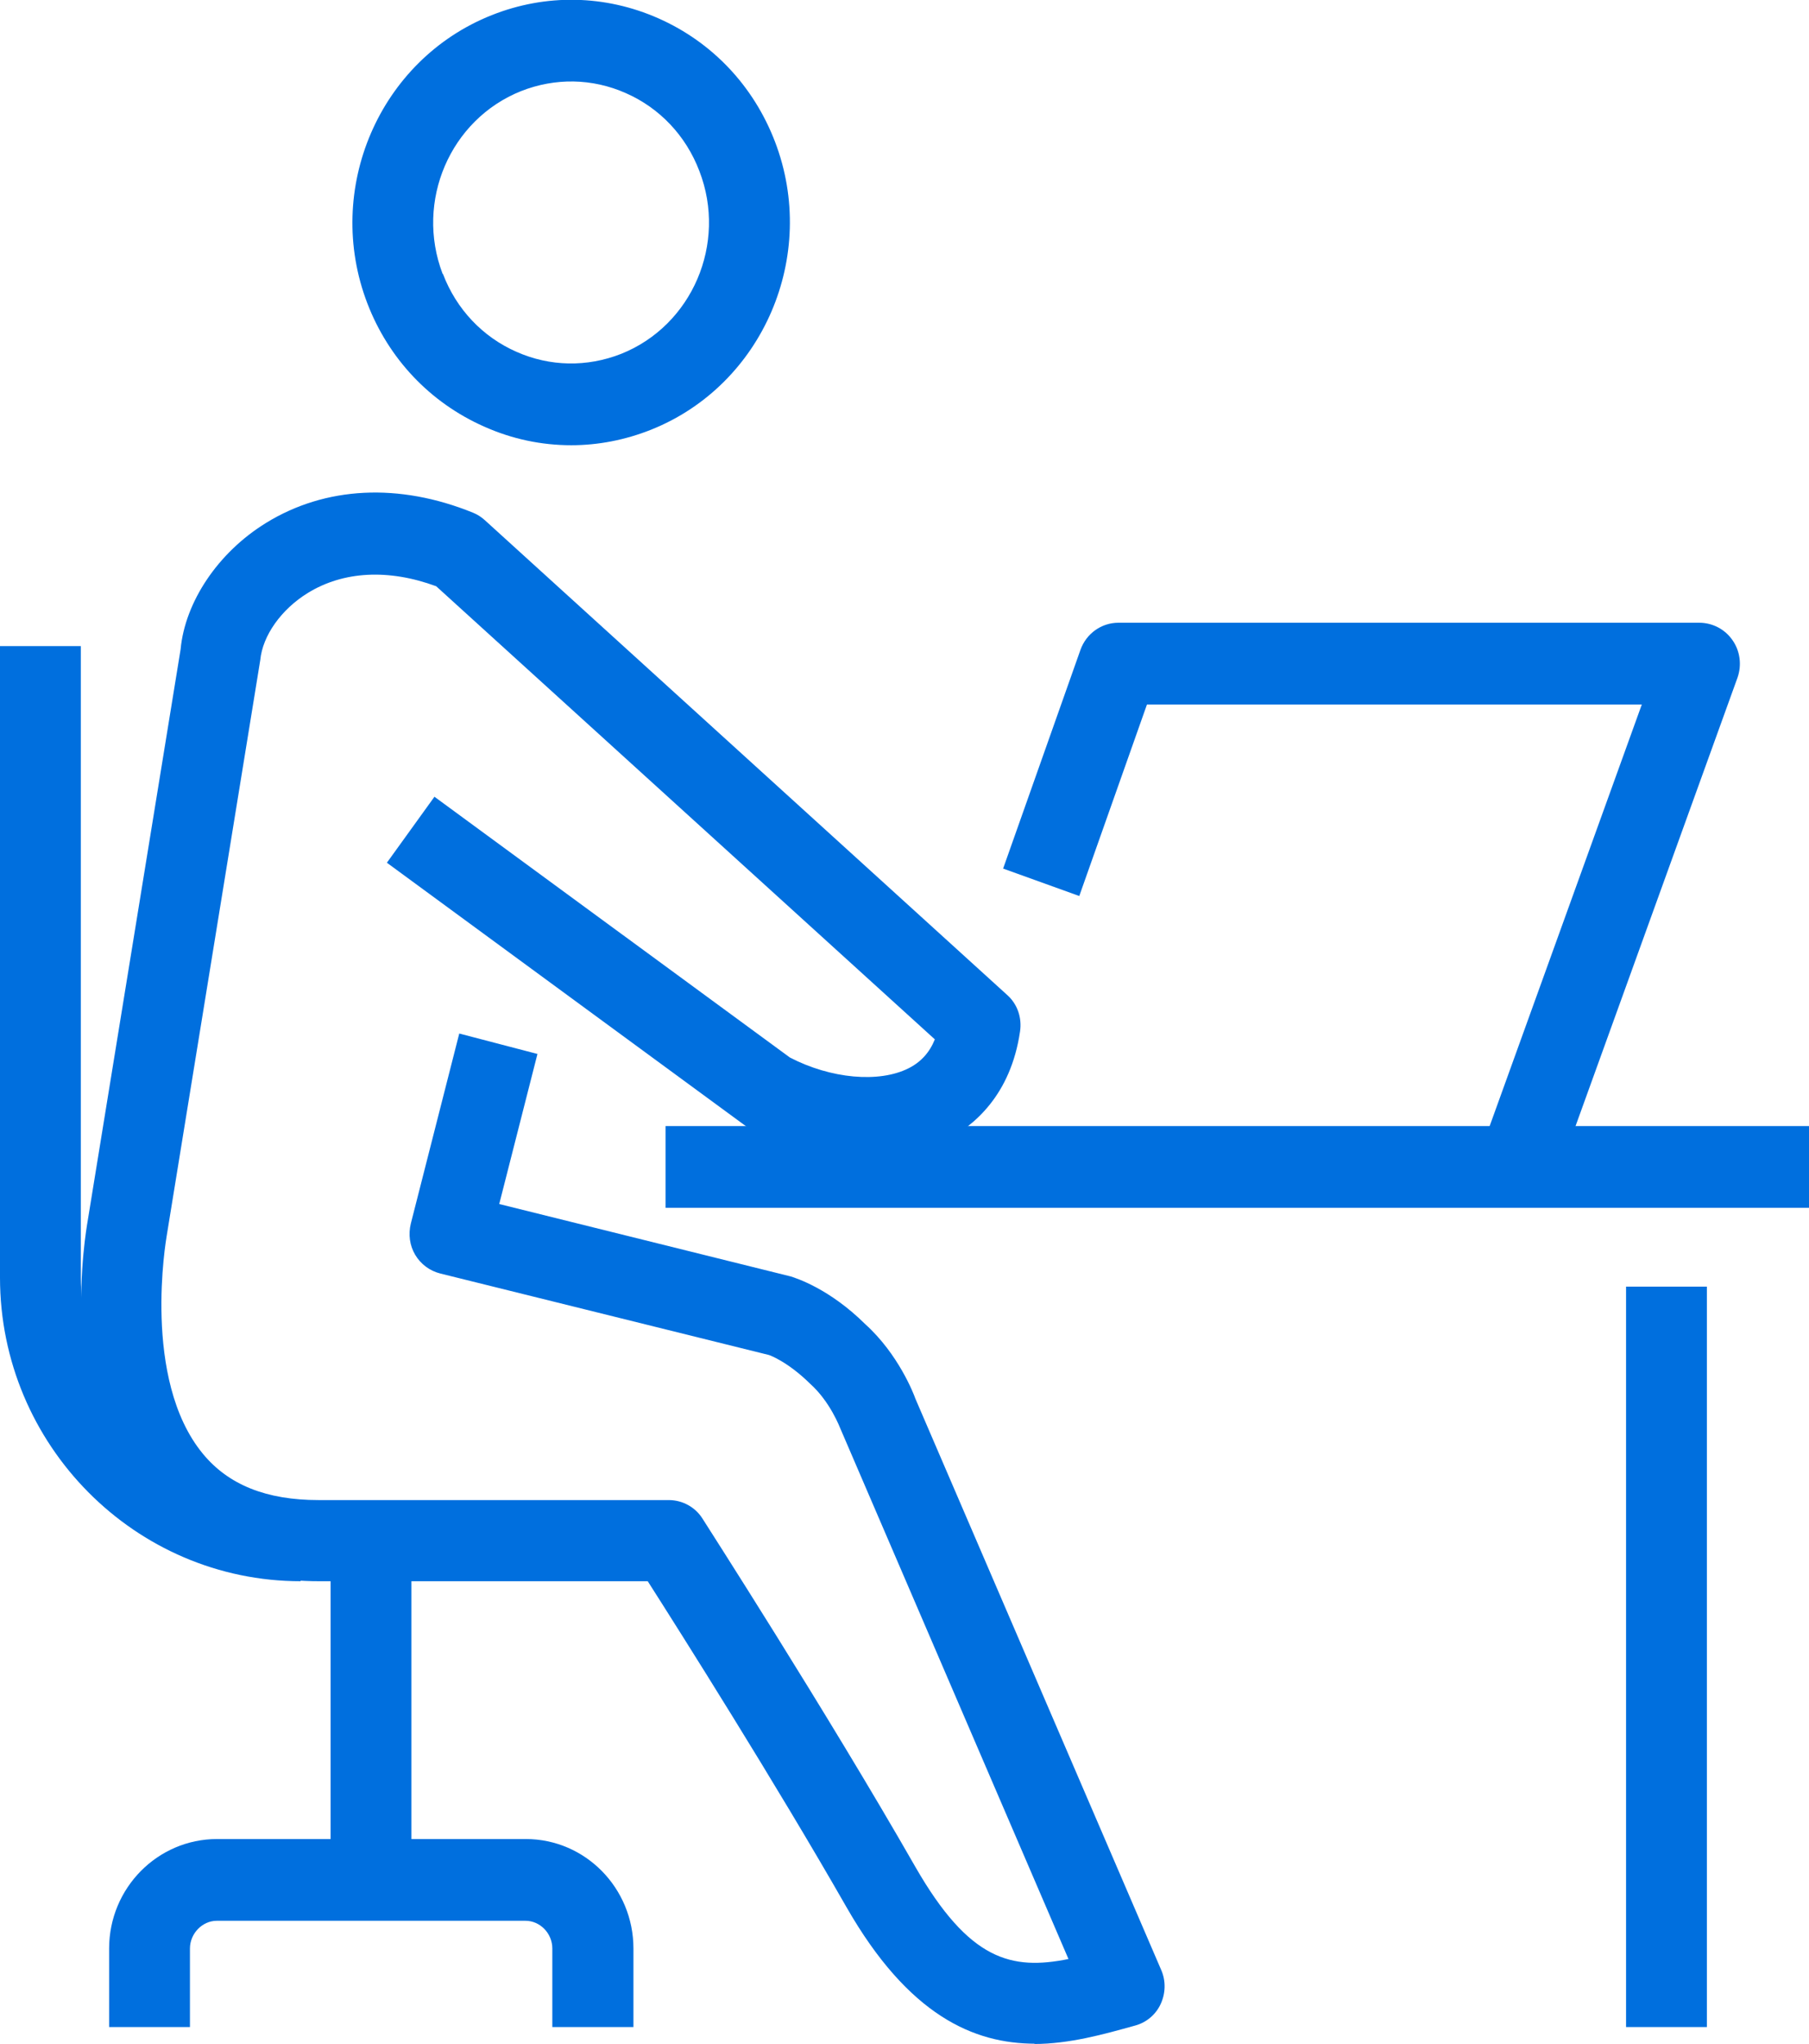
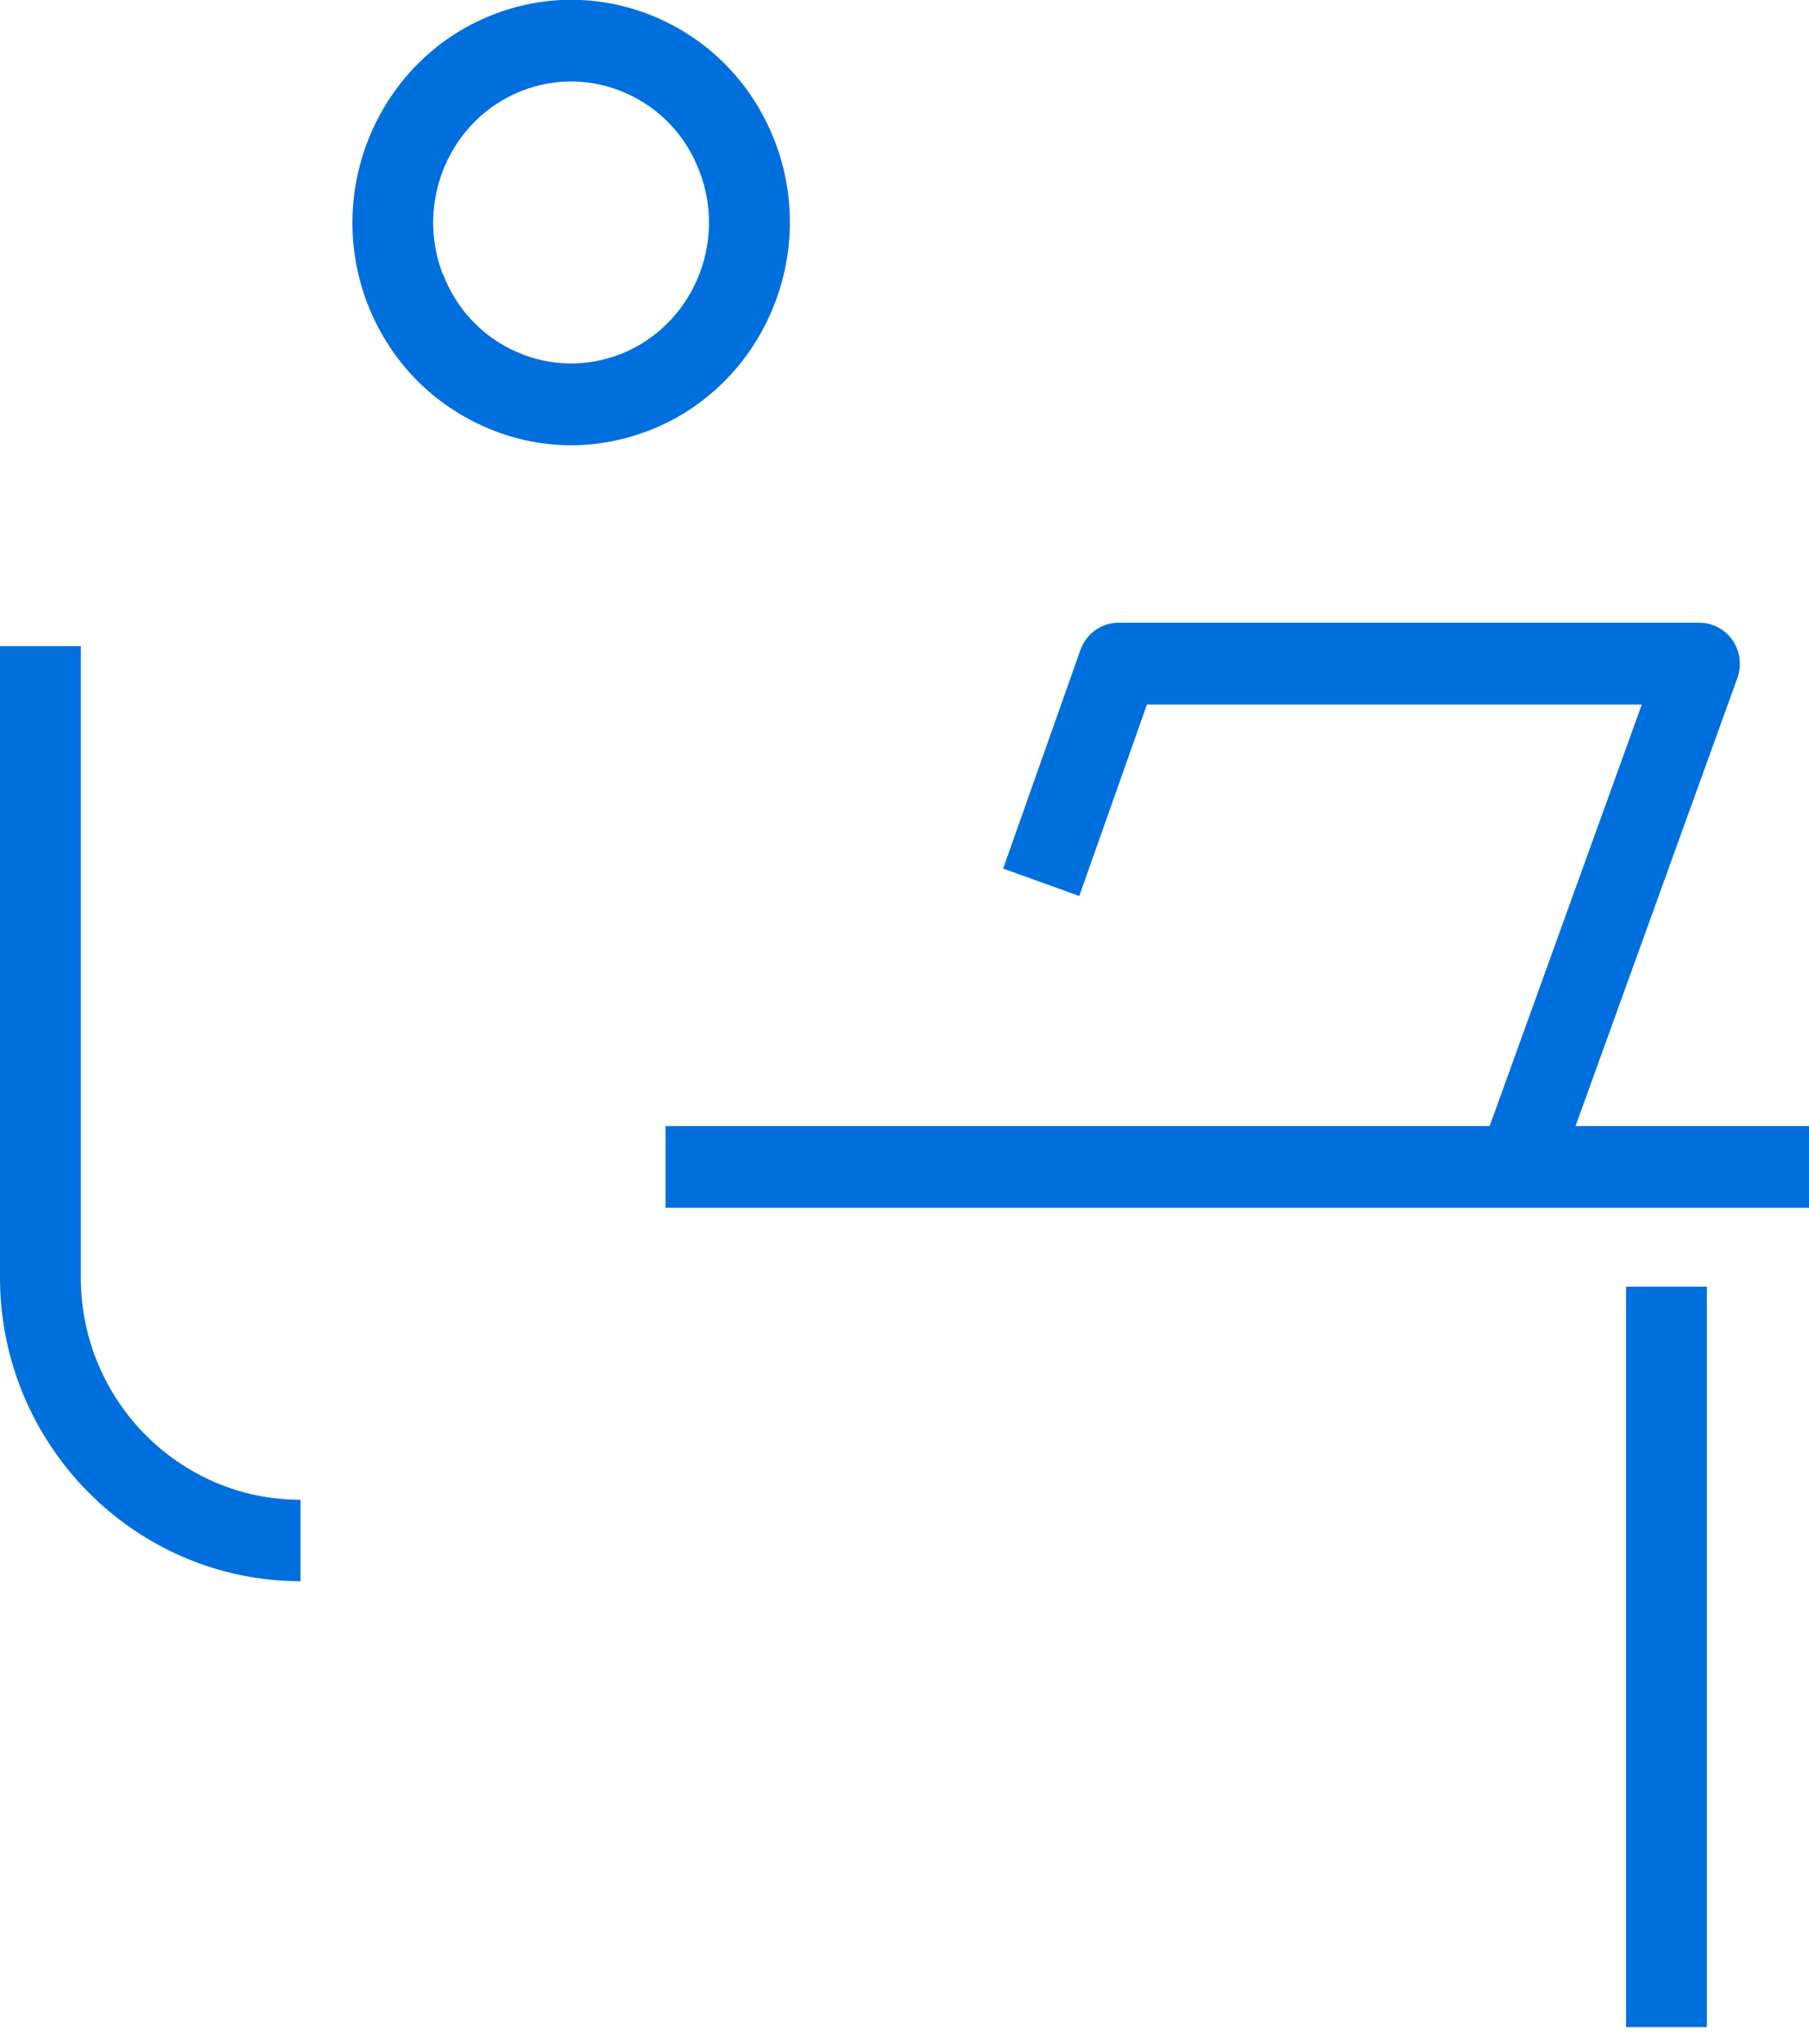
<svg xmlns="http://www.w3.org/2000/svg" width="62" height="70" viewBox="0 0 62 70">
  <g>
    <path d="m10.31,54.16c-5.68,0-10.31-4.67-10.31-10.4v-21.63h2.77v21.63c0,4.2,3.38,7.61,7.53,7.61v2.8Z" fill="#006fde" />
    <rect x="22.81" y="38.57" width="39.19" height="2.8" fill="#006fde" />
    <rect x="55.73" y="44.07" width="2.77" height="25.36" fill="#006fde" />
    <path d="m53.33,40.43l-2.6-.96,5.54-15.34h-16.96l-2.32,6.56-2.61-.94,2.65-7.49c.2-.56.72-.93,1.3-.93h19.91c.45,0,.88.22,1.14.6.26.37.32.85.17,1.28l-6.22,17.21Z" fill="#006fde" />
    <path d="m19.58,15.25c-1.02,0-2.03-.21-2.99-.64-1.85-.82-3.27-2.32-4-4.22h0c-1.5-3.91.41-8.34,4.26-9.87,1.86-.74,3.89-.7,5.72.11,1.85.82,3.26,2.32,3.99,4.22,1.5,3.91-.41,8.34-4.25,9.87-.88.35-1.81.53-2.73.53Zm-4.4-5.87c.46,1.21,1.36,2.16,2.52,2.67,1.15.51,2.42.53,3.59.07,2.43-.97,3.64-3.78,2.68-6.26-.46-1.21-1.36-2.16-2.52-2.67-1.15-.51-2.42-.53-3.59-.07-2.43.97-3.64,3.77-2.69,6.26h0Z" fill="#006fde" />
-     <path d="m35.48,70c-2.1,0-4.34-.96-6.47-4.68-2.46-4.3-5.68-9.39-6.81-11.16h-11.25c-2.63,0-4.68-.88-6.11-2.61-2.94-3.57-1.88-9.45-1.84-9.7l3.19-19.61c.15-1.61,1.27-3.31,2.93-4.33,2.03-1.25,4.55-1.38,7.09-.35.15.06.29.15.41.26l17.9,16.26c.35.31.51.78.44,1.25-.32,2.18-1.58,3.24-2.58,3.75-1.84.93-4.47.76-6.7-.44-.06-.03-.11-.06-.16-.1l-12.26-8.99,1.63-2.26,12.18,8.93c1.4.73,3.06.88,4.07.37.42-.21.72-.54.9-.99l-17.09-15.52c-1.63-.6-3.18-.52-4.4.23-.91.56-1.55,1.46-1.63,2.3l-3.21,19.74c-.01.08-.86,4.89,1.24,7.44.88,1.07,2.18,1.59,3.97,1.59h12c.47,0,.91.24,1.16.64.04.07,4.24,6.59,7.29,11.92,1.85,3.22,3.3,3.55,5.25,3.16l-7.81-18.15c-.03-.07-.36-.94-1.04-1.55-.78-.77-1.41-.99-1.42-.99l-11.26-2.79c-.36-.09-.67-.32-.86-.64-.19-.32-.24-.7-.15-1.07l1.66-6.51,2.68.7-1.31,5.14,9.99,2.48c.19.06,1.33.42,2.56,1.64,1.13,1.02,1.66,2.39,1.71,2.54l8.43,19.58c.16.37.15.79-.02,1.16-.17.37-.5.64-.88.74-1.08.3-2.25.63-3.47.63Z" fill="#006fde" />
    <g>
-       <rect x="11.33" y="52.94" width="2.77" height="11.28" fill="#006fde" />
-       <path d="m21.7,69.43h-2.77v-2.69c0-.52-.42-.95-.92-.95H7.43c-.5,0-.92.44-.92.95v2.69h-2.77v-2.69c0-2.07,1.66-3.75,3.7-3.75h10.58c2.04,0,3.69,1.68,3.69,3.75v2.69Z" fill="#006fde" />
-     </g>
+       </g>
  </g>
  <rect width="60.61" height="69.02" fill="none" />
</svg>